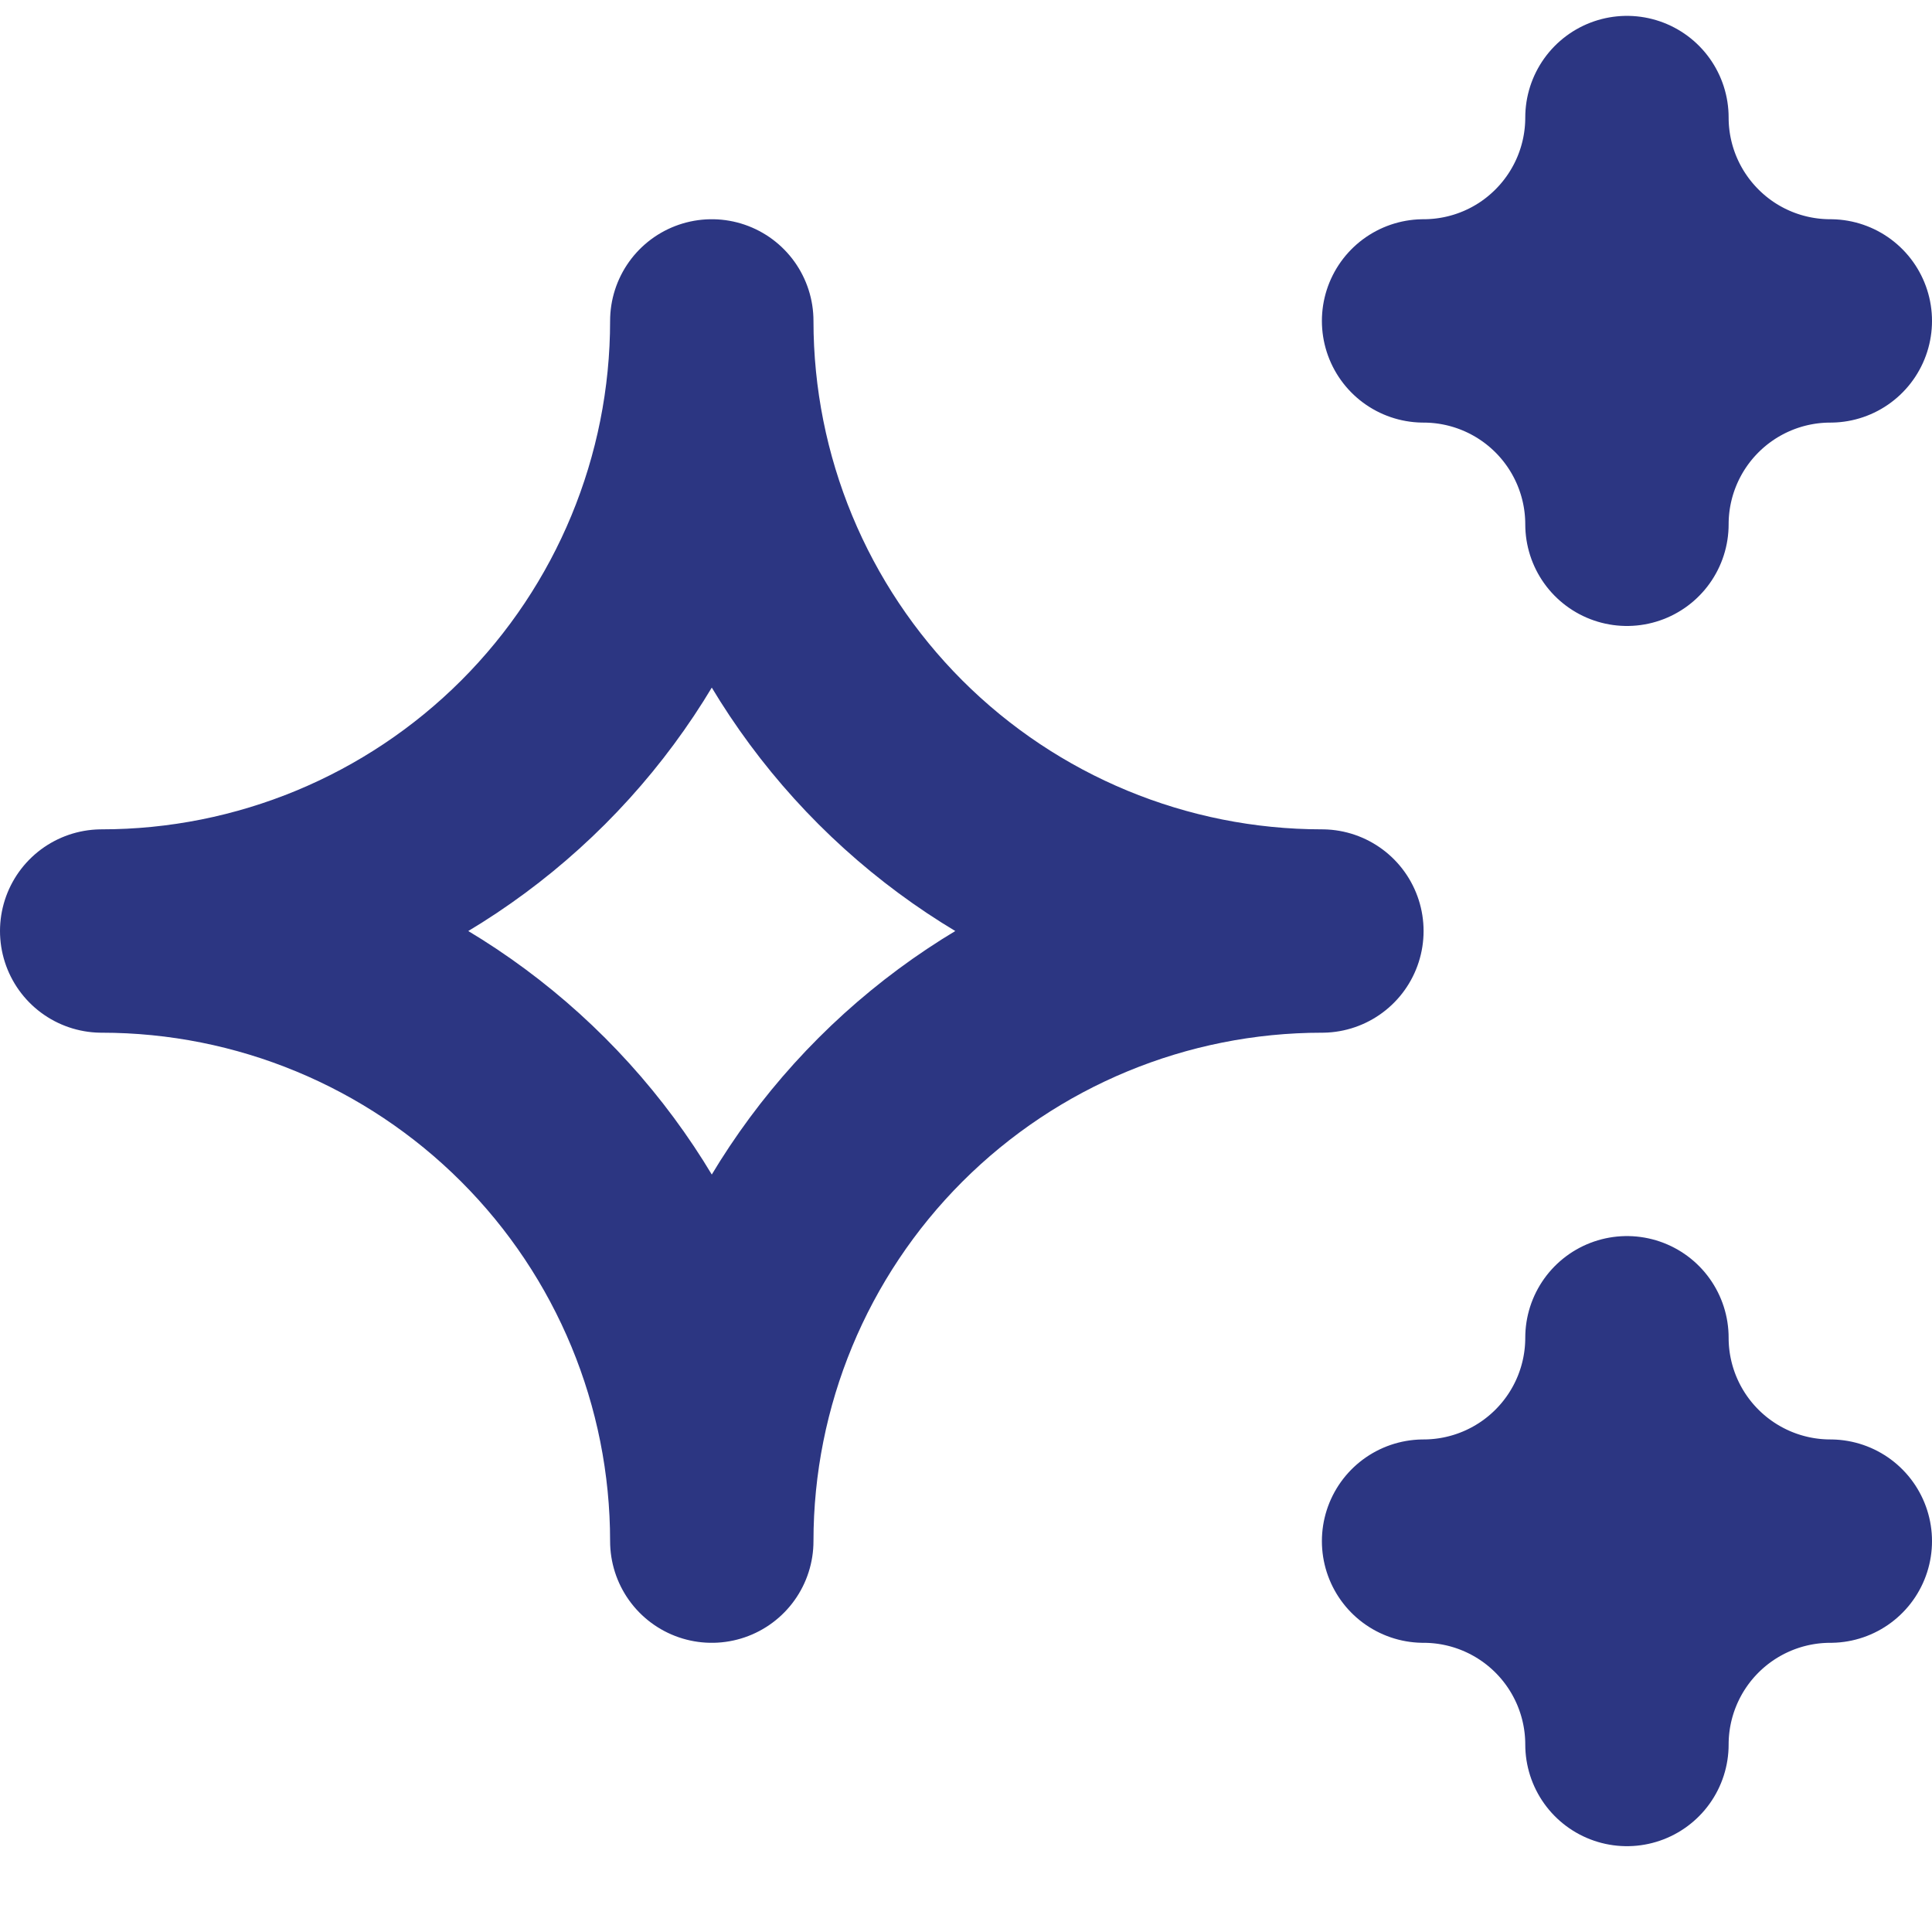
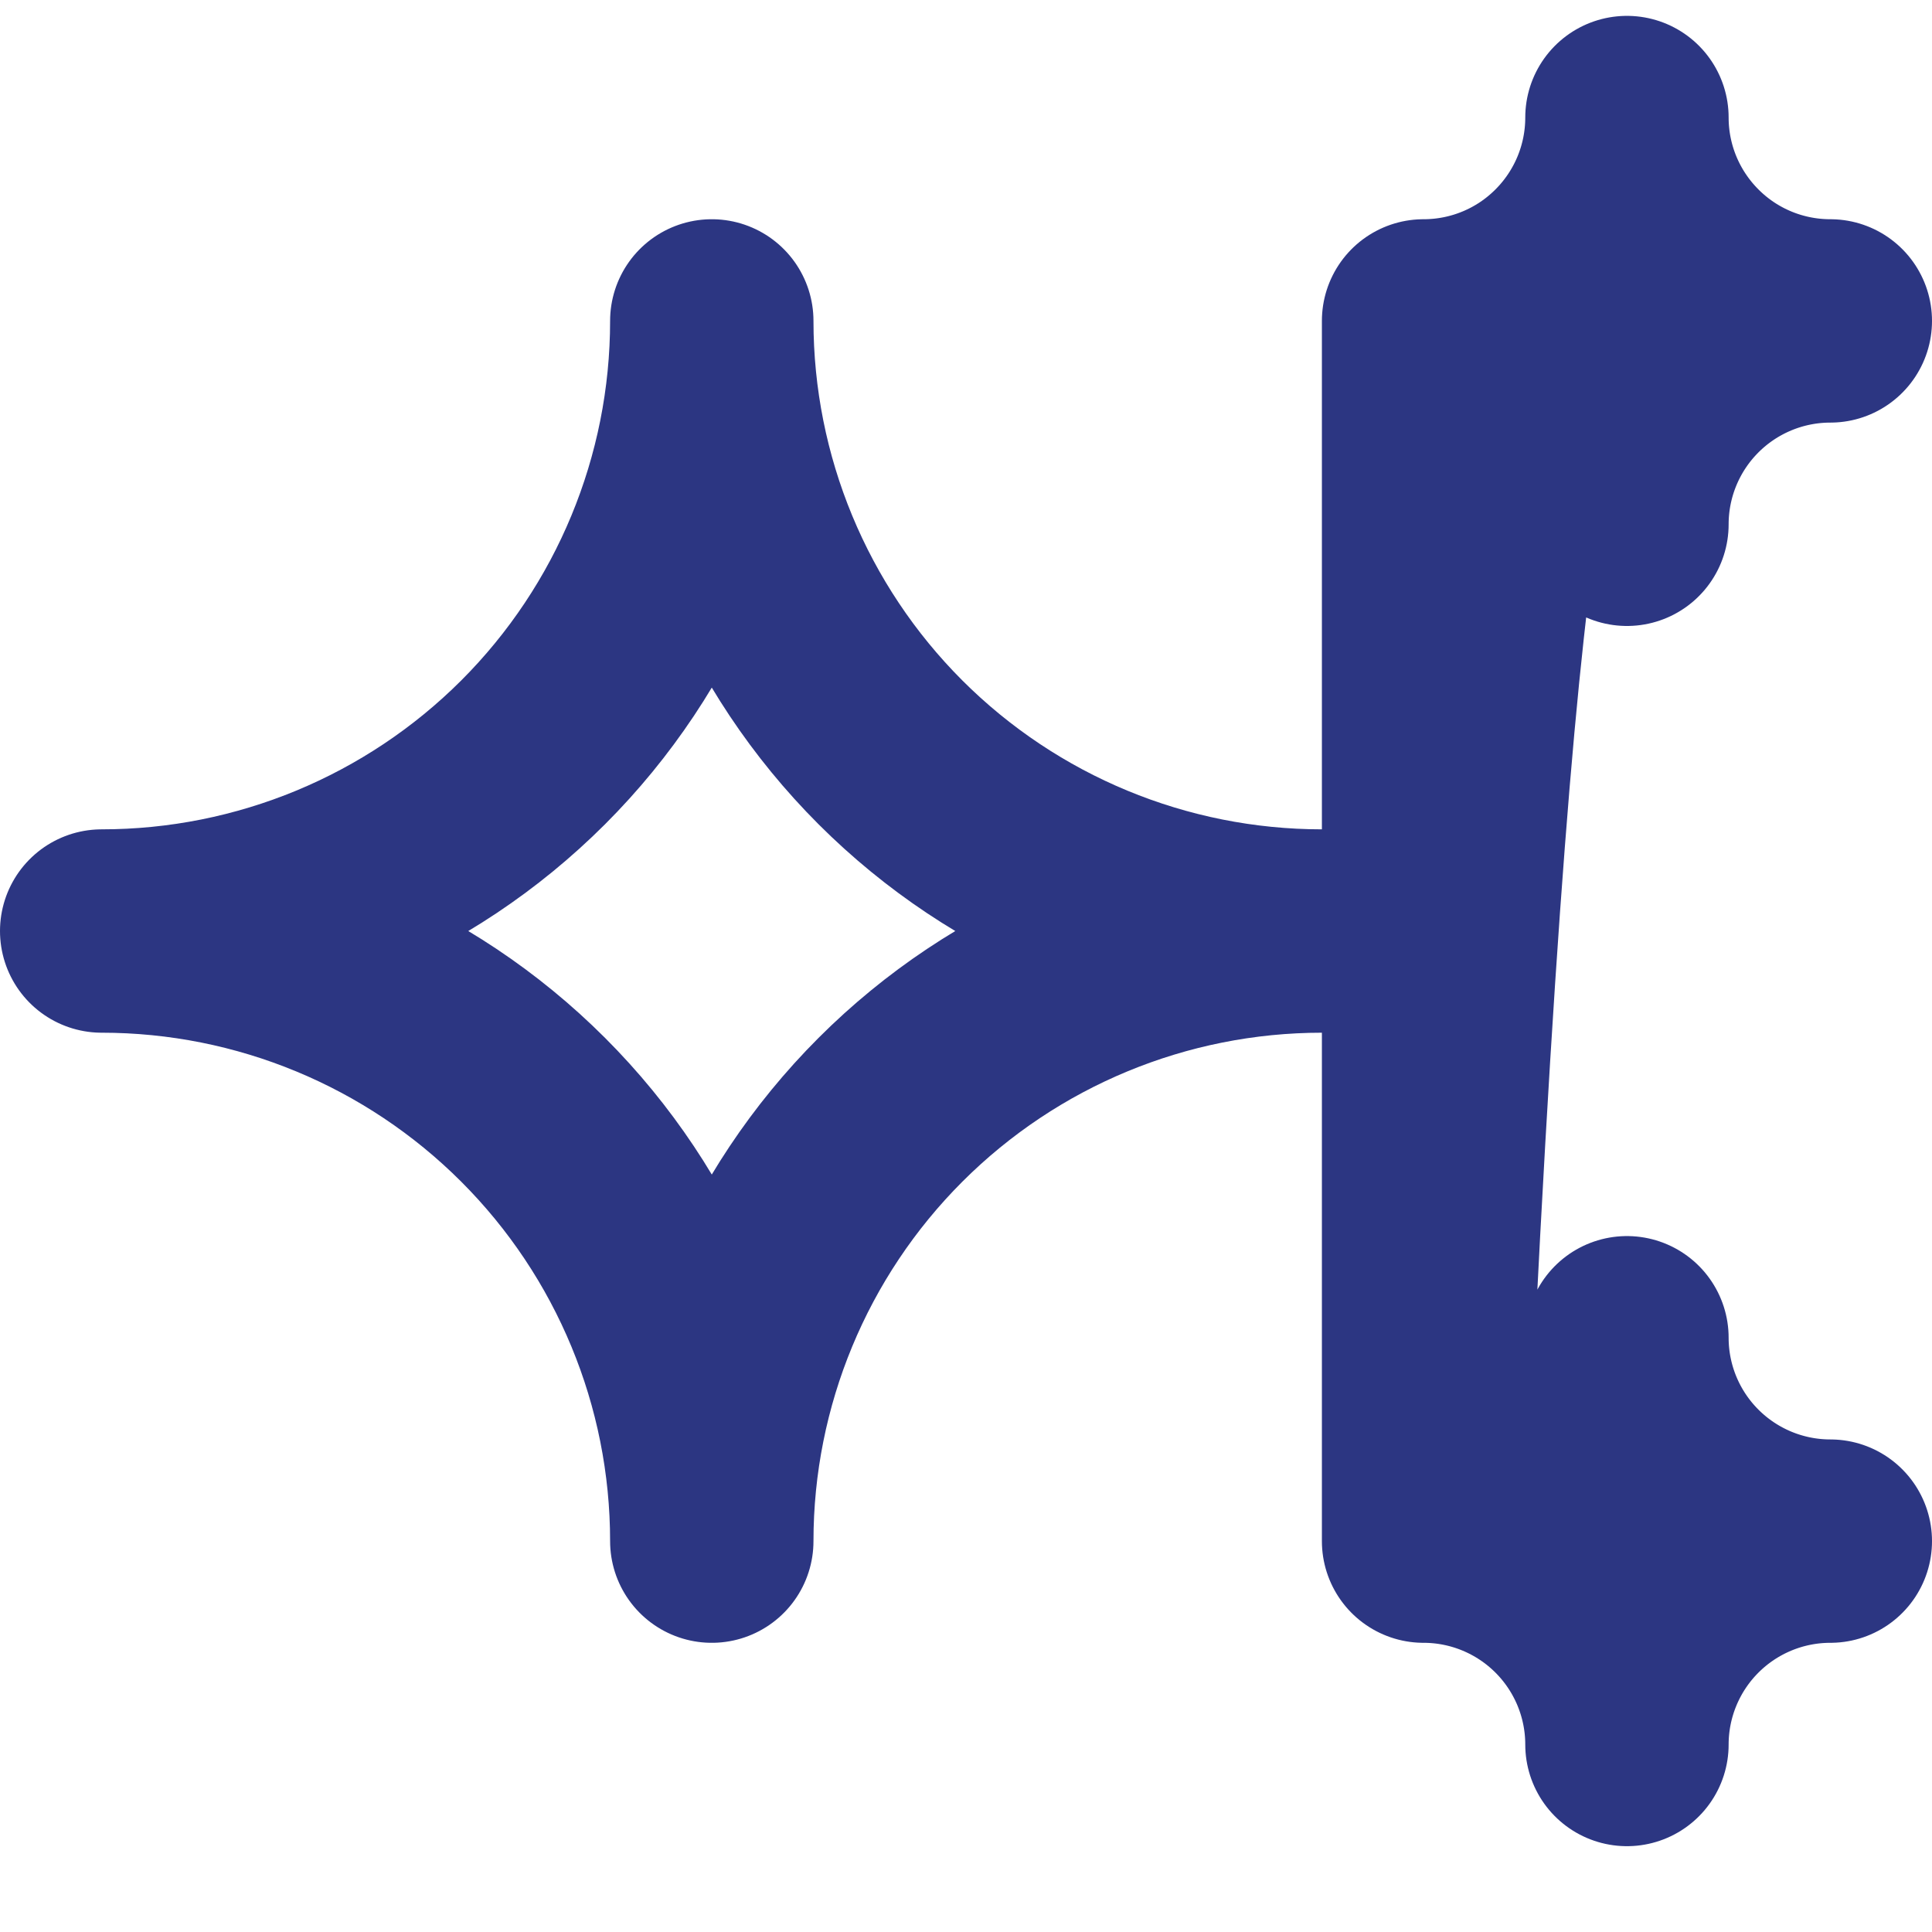
<svg xmlns="http://www.w3.org/2000/svg" width="19" height="19" viewBox="0 0 19 19" fill="none">
-   <path d="M14 15.156C14.53 15.156 15.039 15.367 15.414 15.742C15.789 16.117 16 16.626 16 17.156C16 16.626 16.211 16.117 16.586 15.742C16.961 15.367 17.47 15.156 18 15.156C17.47 15.156 16.961 14.945 16.586 14.57C16.211 14.195 16 13.687 16 13.156C16 13.687 15.789 14.195 15.414 14.57C15.039 14.945 14.53 15.156 14 15.156ZM14 3.156C14.53 3.156 15.039 3.367 15.414 3.742C15.789 4.117 16 4.626 16 5.156C16 4.626 16.211 4.117 16.586 3.742C16.961 3.367 17.47 3.156 18 3.156C17.47 3.156 16.961 2.946 16.586 2.57C16.211 2.195 16 1.687 16 1.156C16 1.687 15.789 2.195 15.414 2.57C15.039 2.946 14.53 3.156 14 3.156ZM7 15.156C7 13.565 7.632 12.039 8.757 10.914C9.883 9.788 11.409 9.156 13 9.156C11.409 9.156 9.883 8.524 8.757 7.399C7.632 6.274 7 4.748 7 3.156C7 4.748 6.368 6.274 5.243 7.399C4.117 8.524 2.591 9.156 1 9.156C2.591 9.156 4.117 9.788 5.243 10.914C6.368 12.039 7 13.565 7 15.156Z" stroke="#2C3682" stroke-width="2" stroke-linecap="round" stroke-linejoin="round" />
+   <path d="M14 15.156C14.53 15.156 15.039 15.367 15.414 15.742C15.789 16.117 16 16.626 16 17.156C16 16.626 16.211 16.117 16.586 15.742C16.961 15.367 17.47 15.156 18 15.156C17.47 15.156 16.961 14.945 16.586 14.57C16.211 14.195 16 13.687 16 13.156C16 13.687 15.789 14.195 15.414 14.57C15.039 14.945 14.53 15.156 14 15.156ZC14.53 3.156 15.039 3.367 15.414 3.742C15.789 4.117 16 4.626 16 5.156C16 4.626 16.211 4.117 16.586 3.742C16.961 3.367 17.47 3.156 18 3.156C17.47 3.156 16.961 2.946 16.586 2.57C16.211 2.195 16 1.687 16 1.156C16 1.687 15.789 2.195 15.414 2.57C15.039 2.946 14.53 3.156 14 3.156ZM7 15.156C7 13.565 7.632 12.039 8.757 10.914C9.883 9.788 11.409 9.156 13 9.156C11.409 9.156 9.883 8.524 8.757 7.399C7.632 6.274 7 4.748 7 3.156C7 4.748 6.368 6.274 5.243 7.399C4.117 8.524 2.591 9.156 1 9.156C2.591 9.156 4.117 9.788 5.243 10.914C6.368 12.039 7 13.565 7 15.156Z" stroke="#2C3682" stroke-width="2" stroke-linecap="round" stroke-linejoin="round" />
</svg>